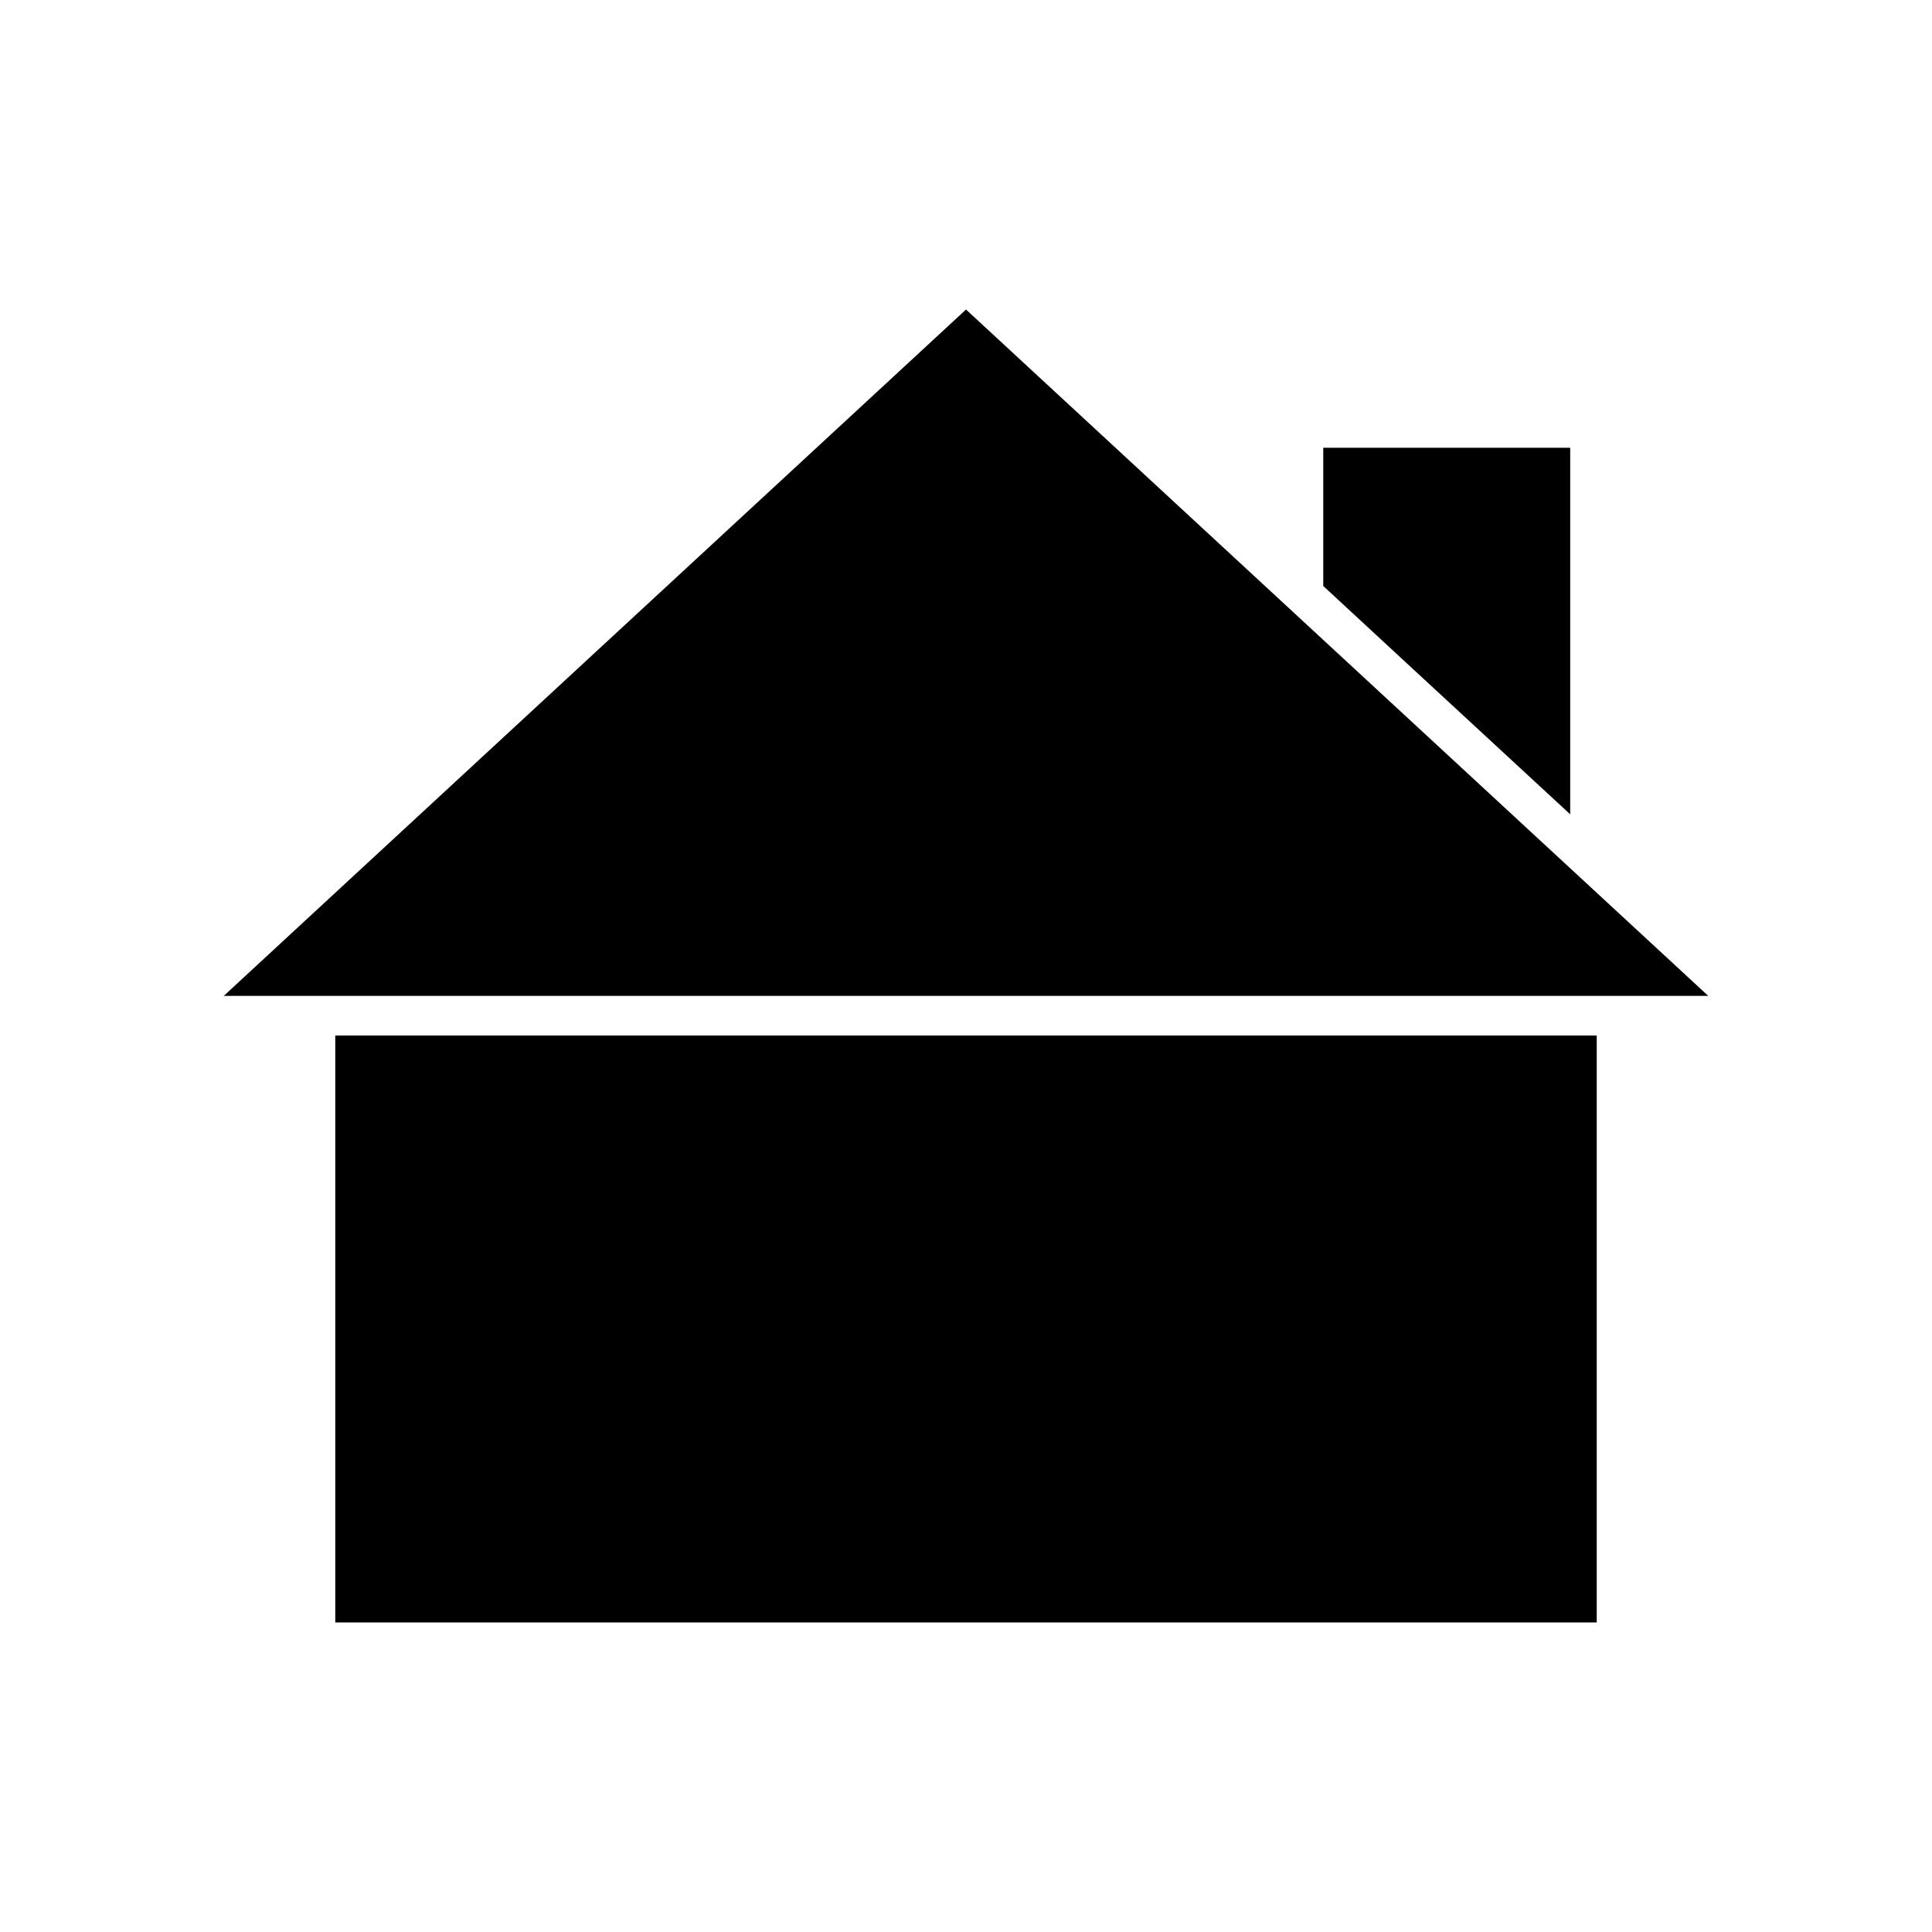
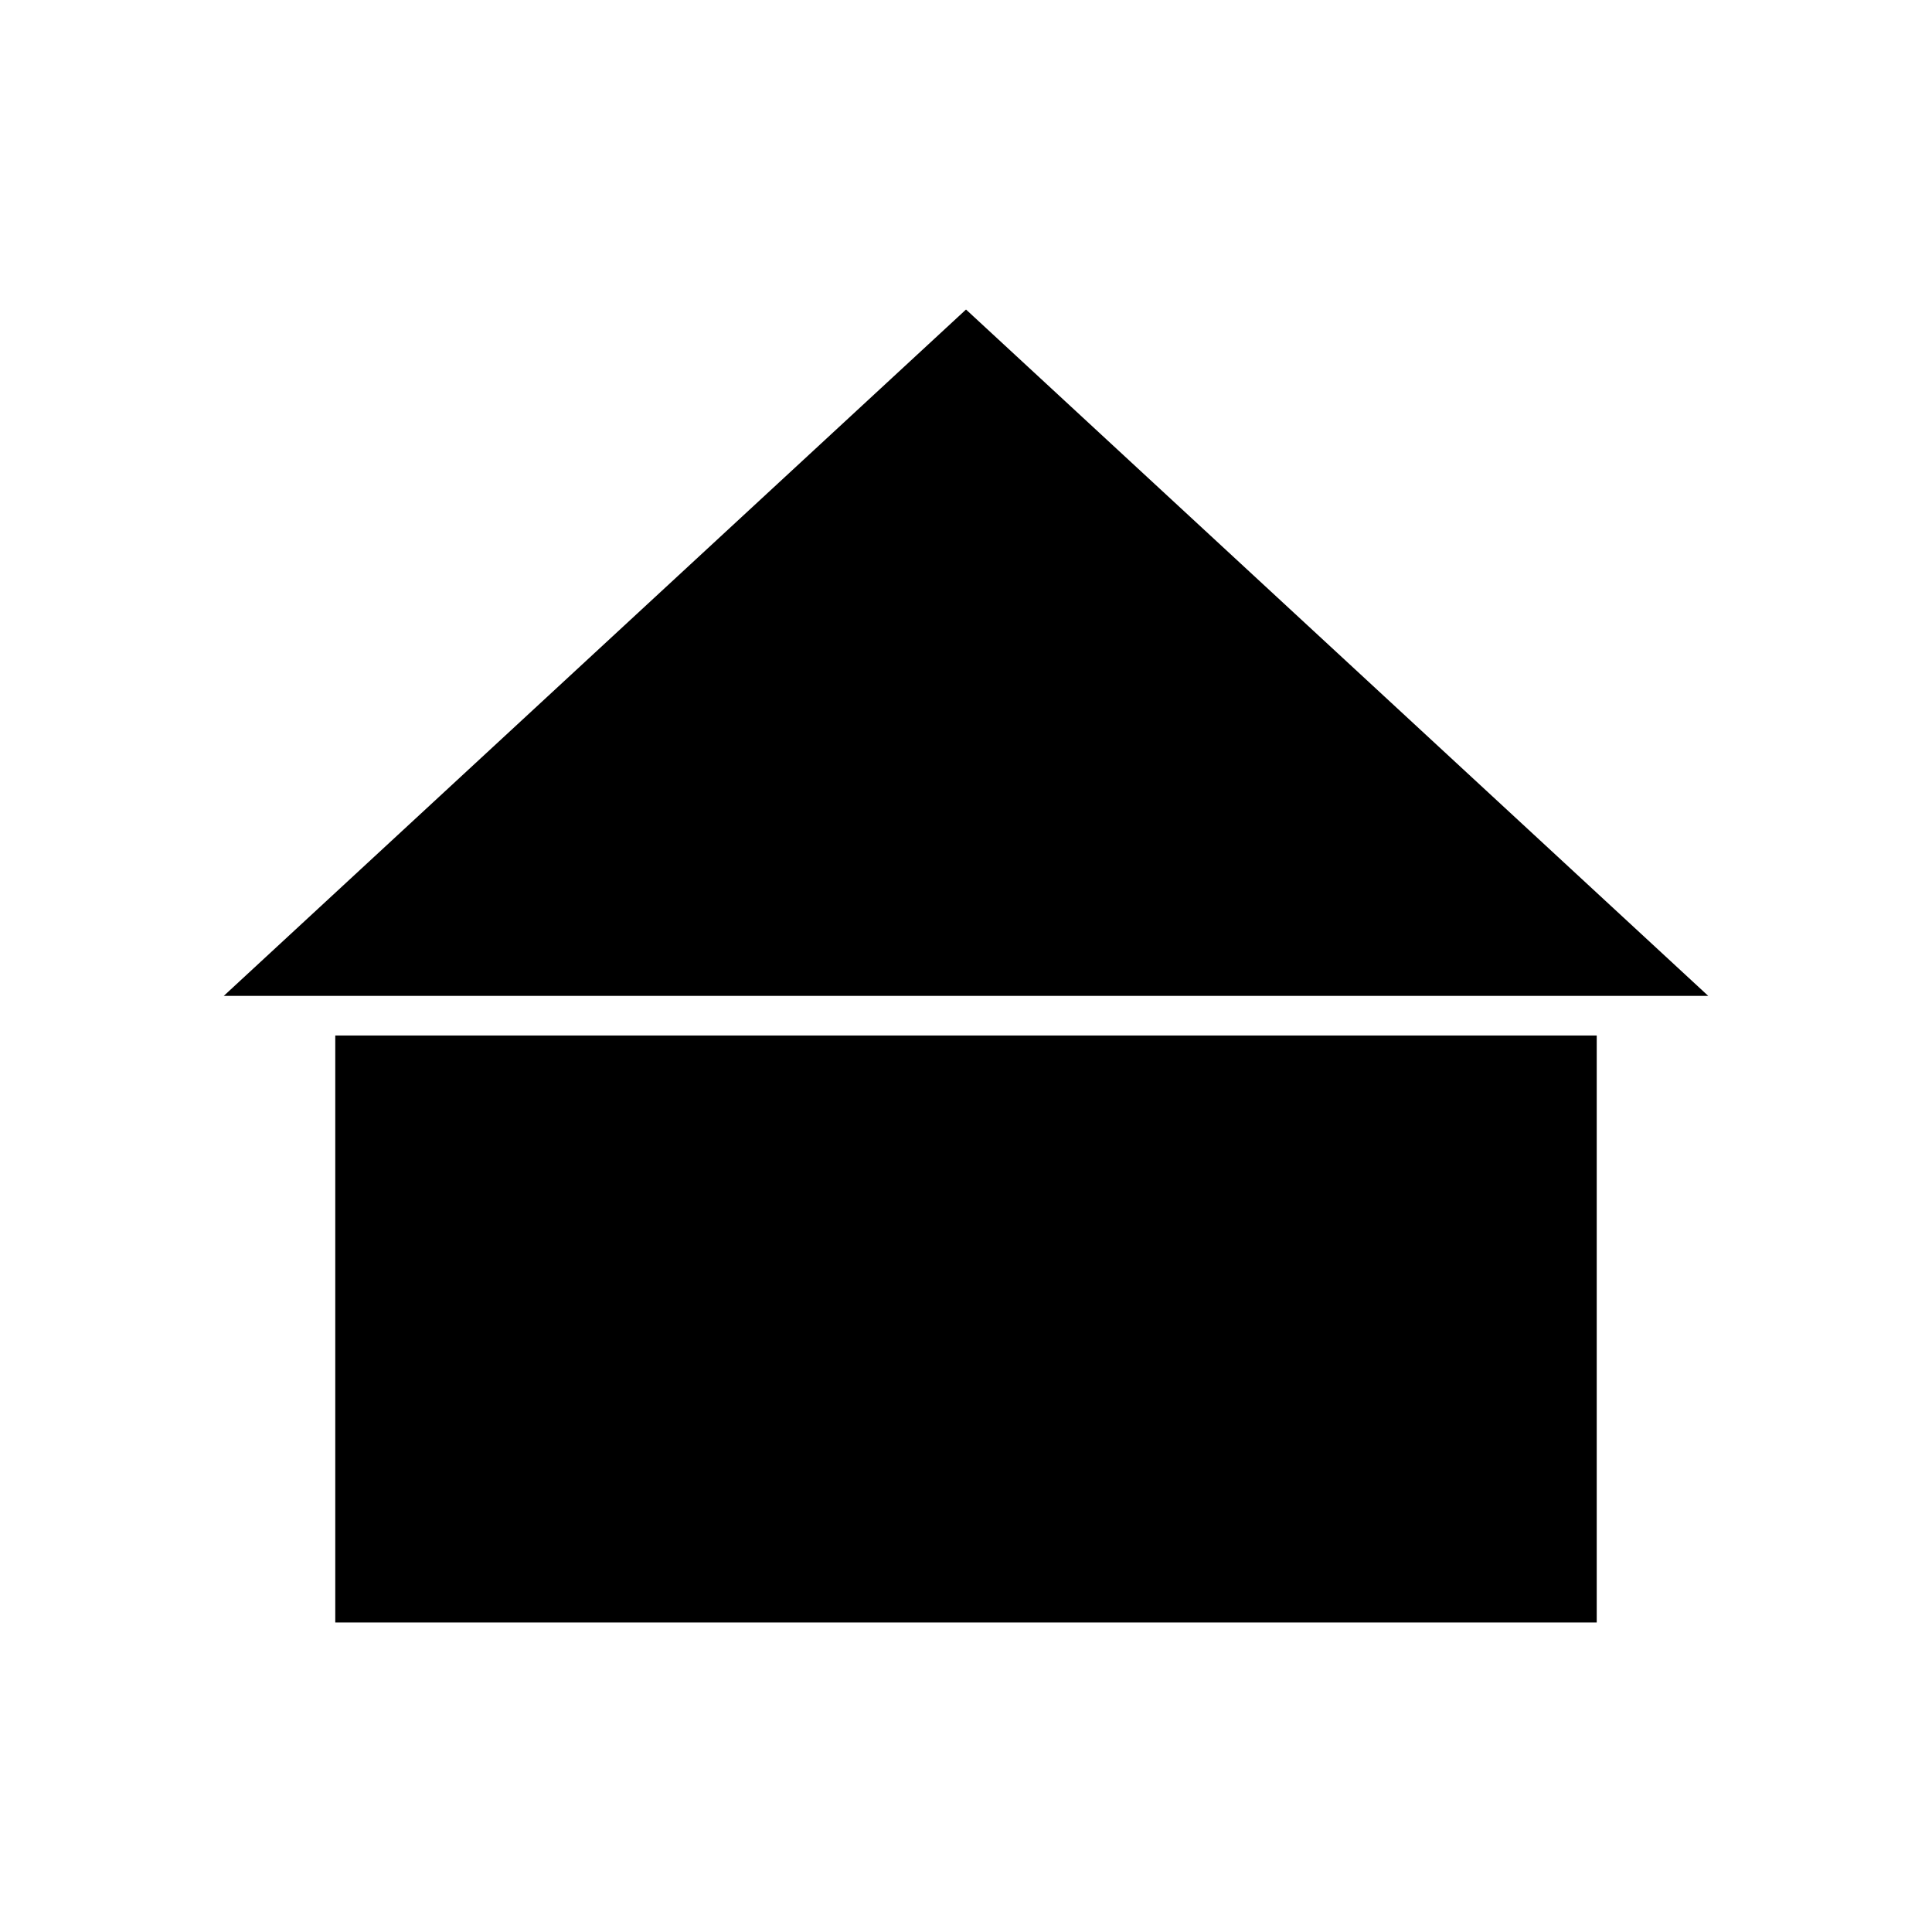
<svg xmlns="http://www.w3.org/2000/svg" fill="#000000" width="800px" height="800px" version="1.1" viewBox="144 144 512 512">
  <g>
    <path d="m232.85 418.42h334.3v155.55h-334.3z" />
-     <path d="m560.12 359.8v-97.141h-65.445v36.633l20.414 18.895z" />
    <path d="m596.7 407.92-34.902-32.273-75.938-70.219-85.855-79.402-196.7 181.89z" />
  </g>
</svg>